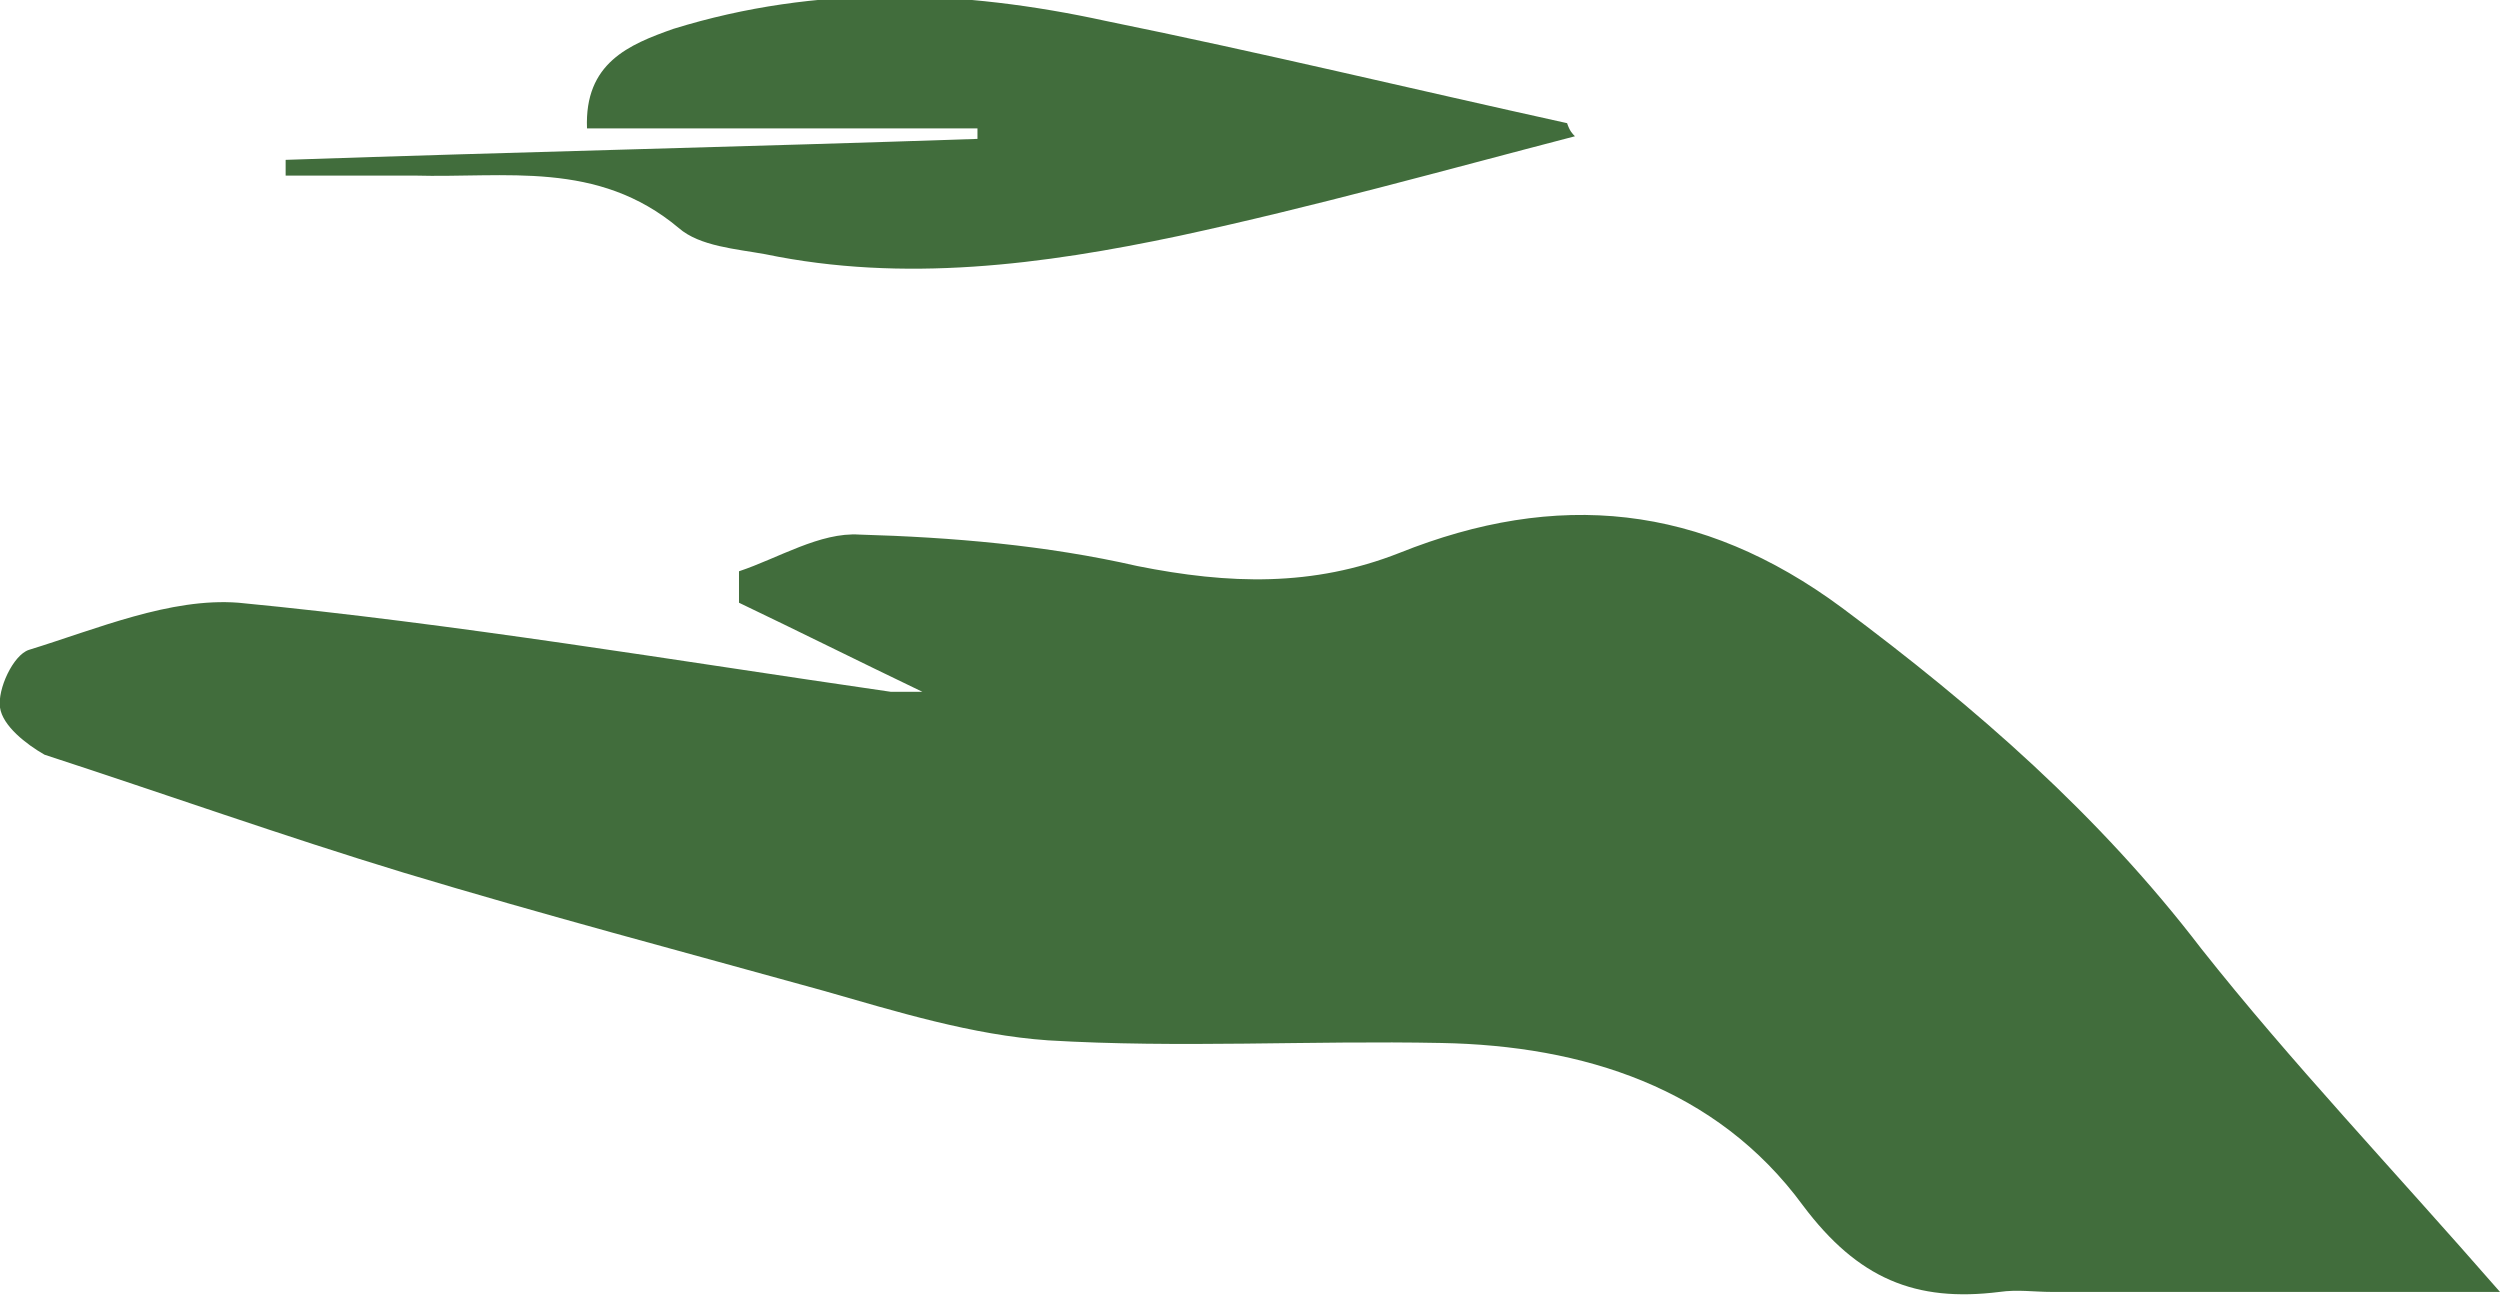
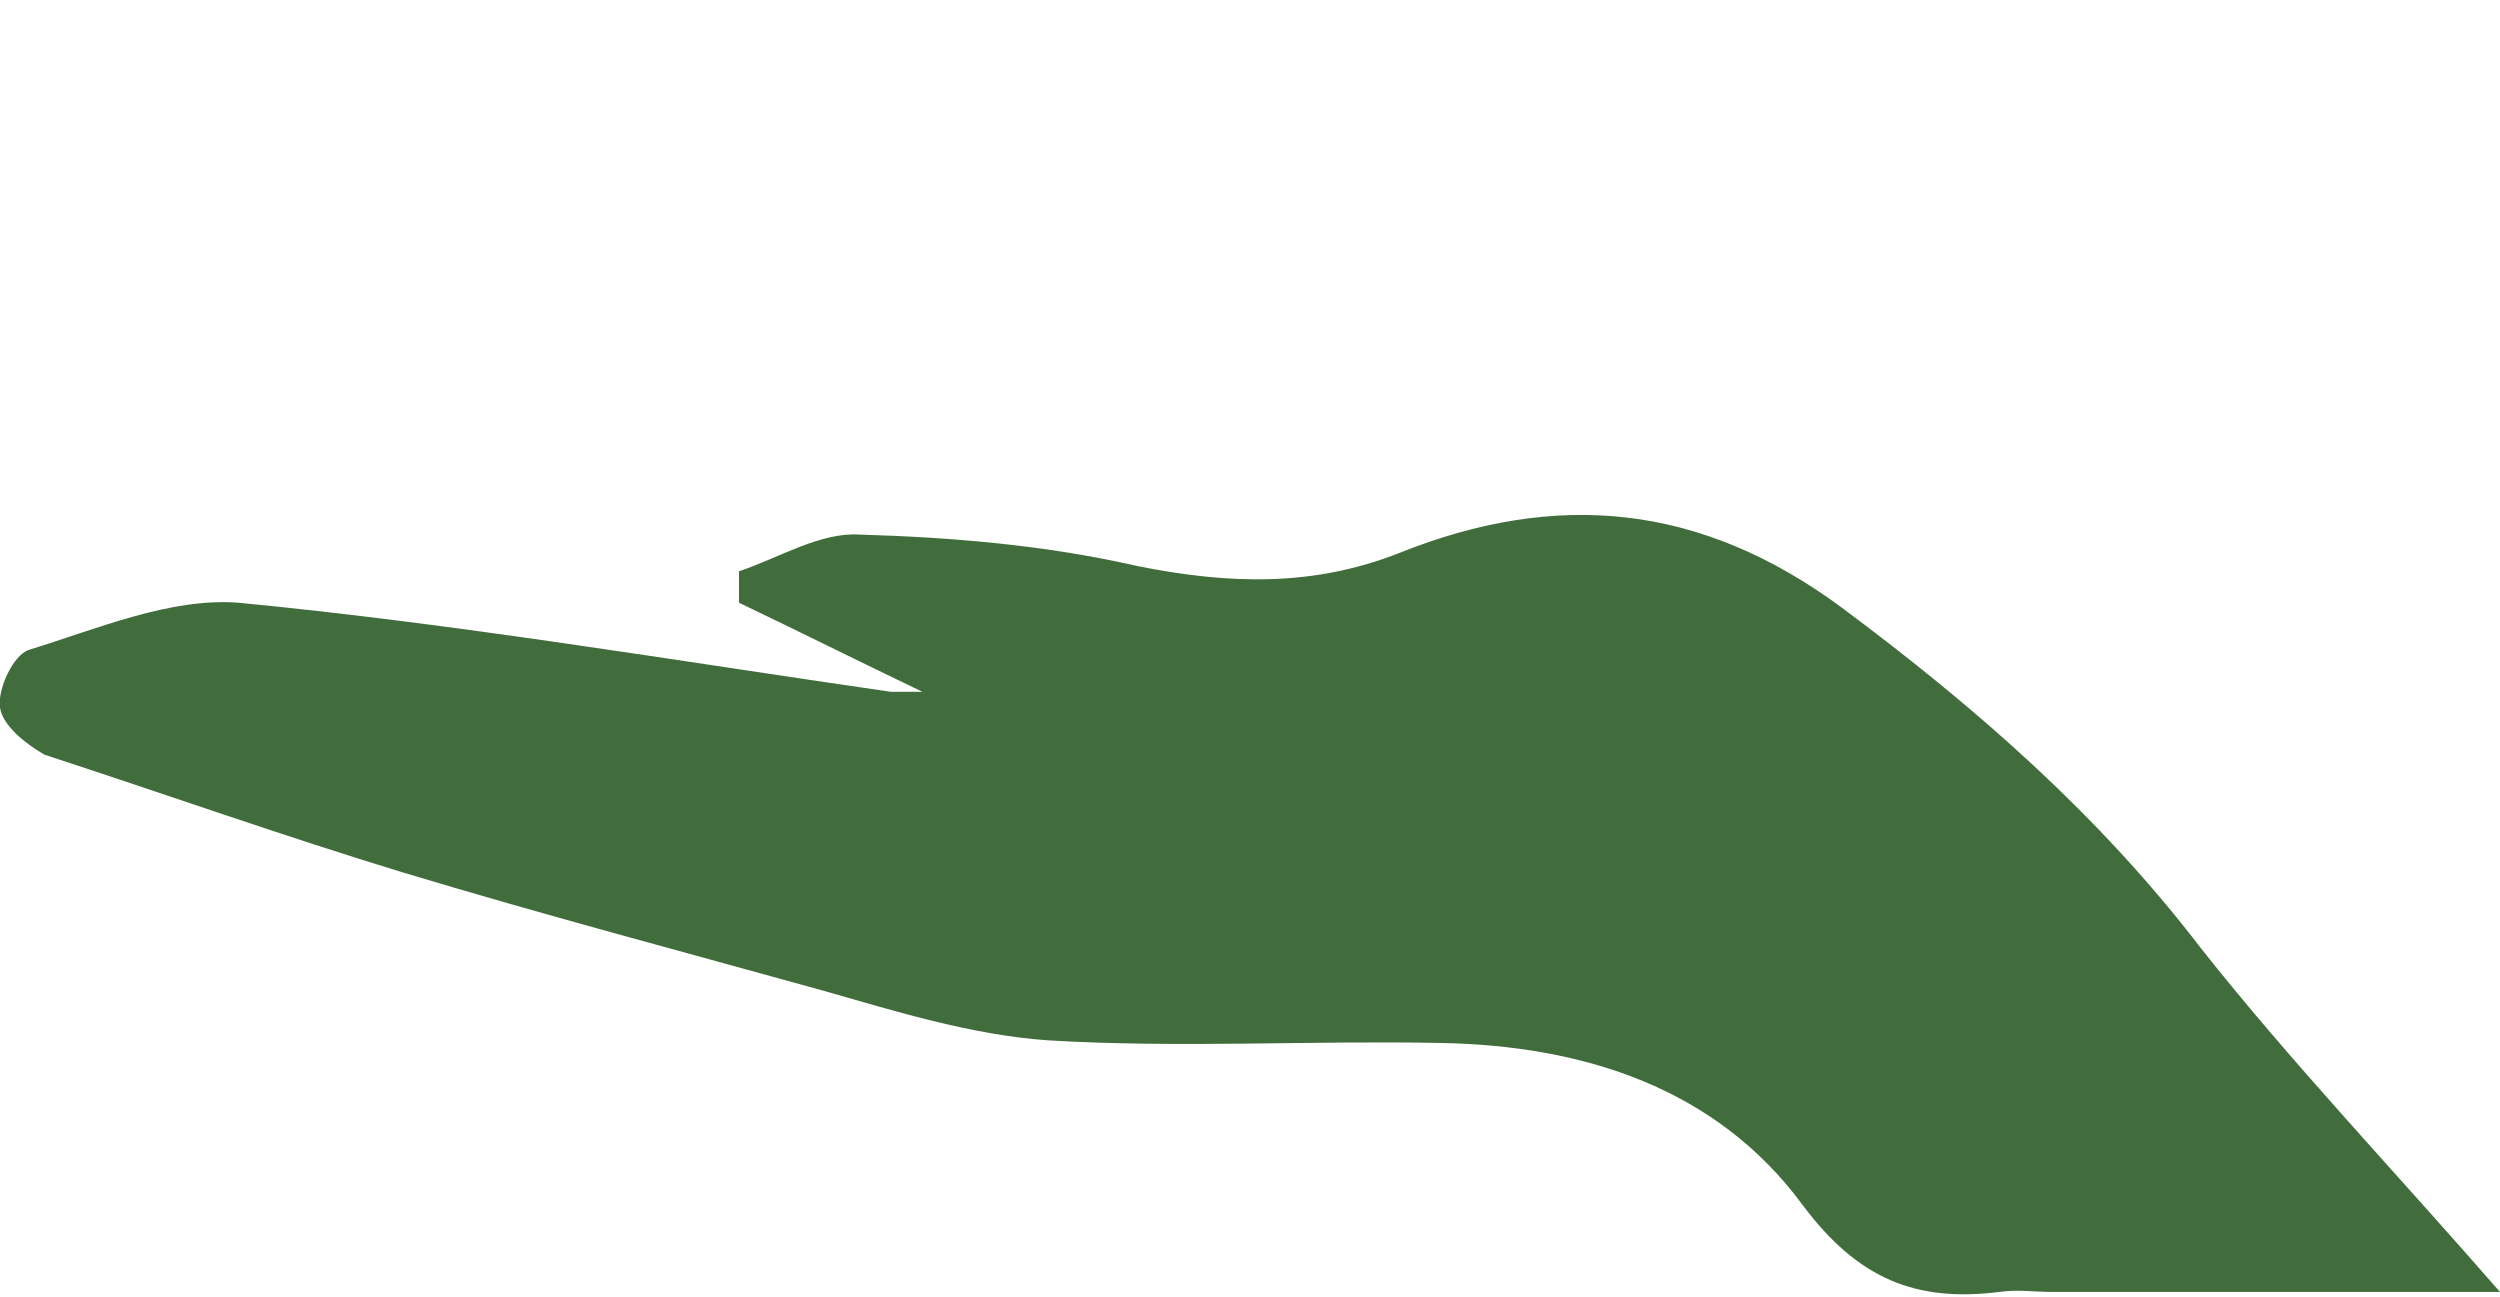
<svg xmlns="http://www.w3.org/2000/svg" version="1.1" id="Layer_1" x="0px" y="0px" viewBox="0 0 95.4 49.5" style="enable-background:new 0 0 95.4 49.5;" xml:space="preserve">
  <style type="text/css">
	.st0{fill:#416D3C;}
</style>
  <path class="st0" d="M95.4,49.3c-6.1,0-11.6,0-17.1,0c-0.7,0-1.3-0.1-2,0c-3.2,0.4-5.4-0.5-7.5-3.3c-3.3-4.5-8.4-6.1-13.8-6.2  C50,39.7,45,40,40,39.7c-2.9-0.2-5.8-1.1-8.6-1.9c-5.4-1.5-10.7-2.9-16-4.5c-4.6-1.4-9.1-3-13.7-4.5C1,28.4,0.1,27.7,0,27  c-0.1-0.7,0.5-2,1.1-2.2c2.6-0.8,5.4-2,8-1.8c8.3,0.8,16.6,2.2,24.9,3.4c0.4,0,0.8,0,1.2,0c-2.5-1.2-4.7-2.3-7-3.4  c0-0.4,0-0.8,0-1.2c1.5-0.5,3.1-1.5,4.6-1.4c3.5,0.1,7.1,0.4,10.6,1.2c3.5,0.7,6.7,0.8,10-0.5c6-2.4,11.5-1.9,16.9,2.1  c5.1,3.8,9.8,7.9,13.7,13C87.4,40.5,91.3,44.6,95.4,49.3z" />
-   <path class="st0" d="M60.1,5.2c-5,1.3-10,2.7-15.1,3.8c-5.2,1.1-10.5,1.8-15.8,0.7c-1.1-0.2-2.5-0.3-3.3-1c-3.1-2.6-6.6-1.9-10.1-2  c-1.6,0-3.2,0-4.9,0c0-0.2,0-0.4,0-0.6c8.8-0.3,17.6-0.5,26.4-0.8c0-0.1,0-0.3,0-0.4H22.4c-0.1-2.5,1.6-3.2,3.3-3.8  c5.5-1.7,11-1.5,16.5-0.3c5.9,1.2,11.7,2.6,17.6,3.9C59.9,5,60,5.1,60.1,5.2z" />
</svg>